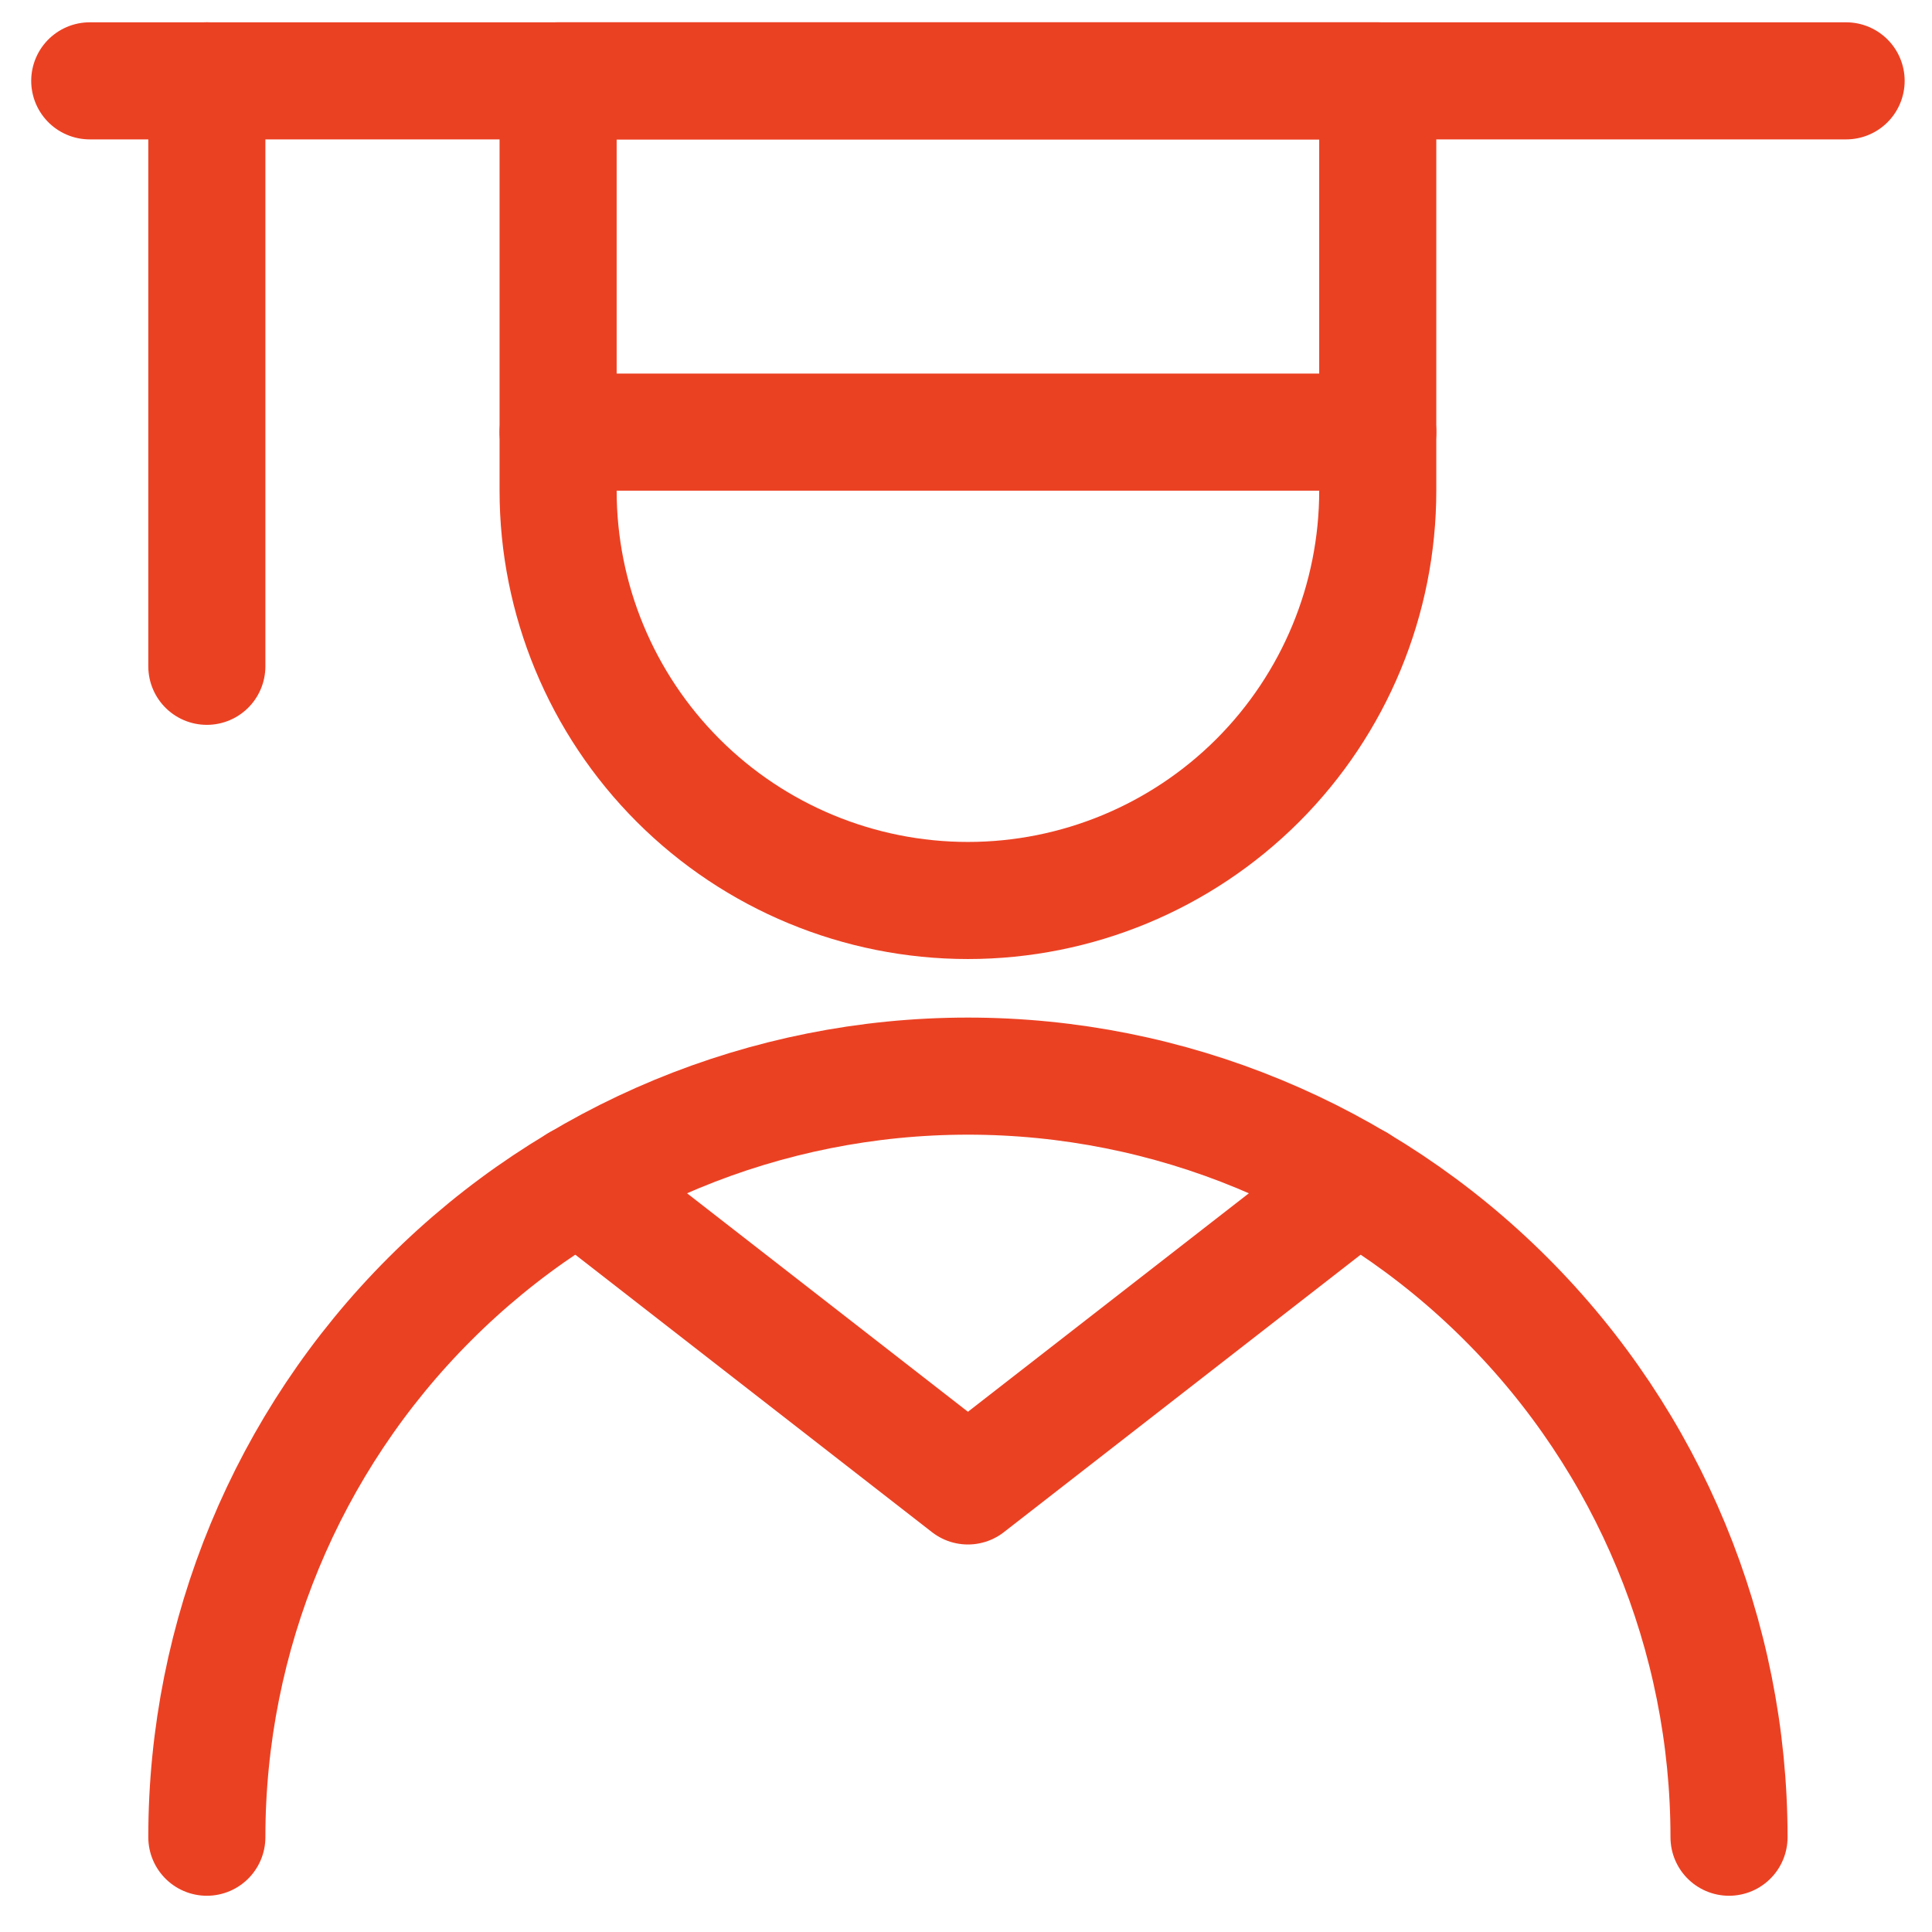
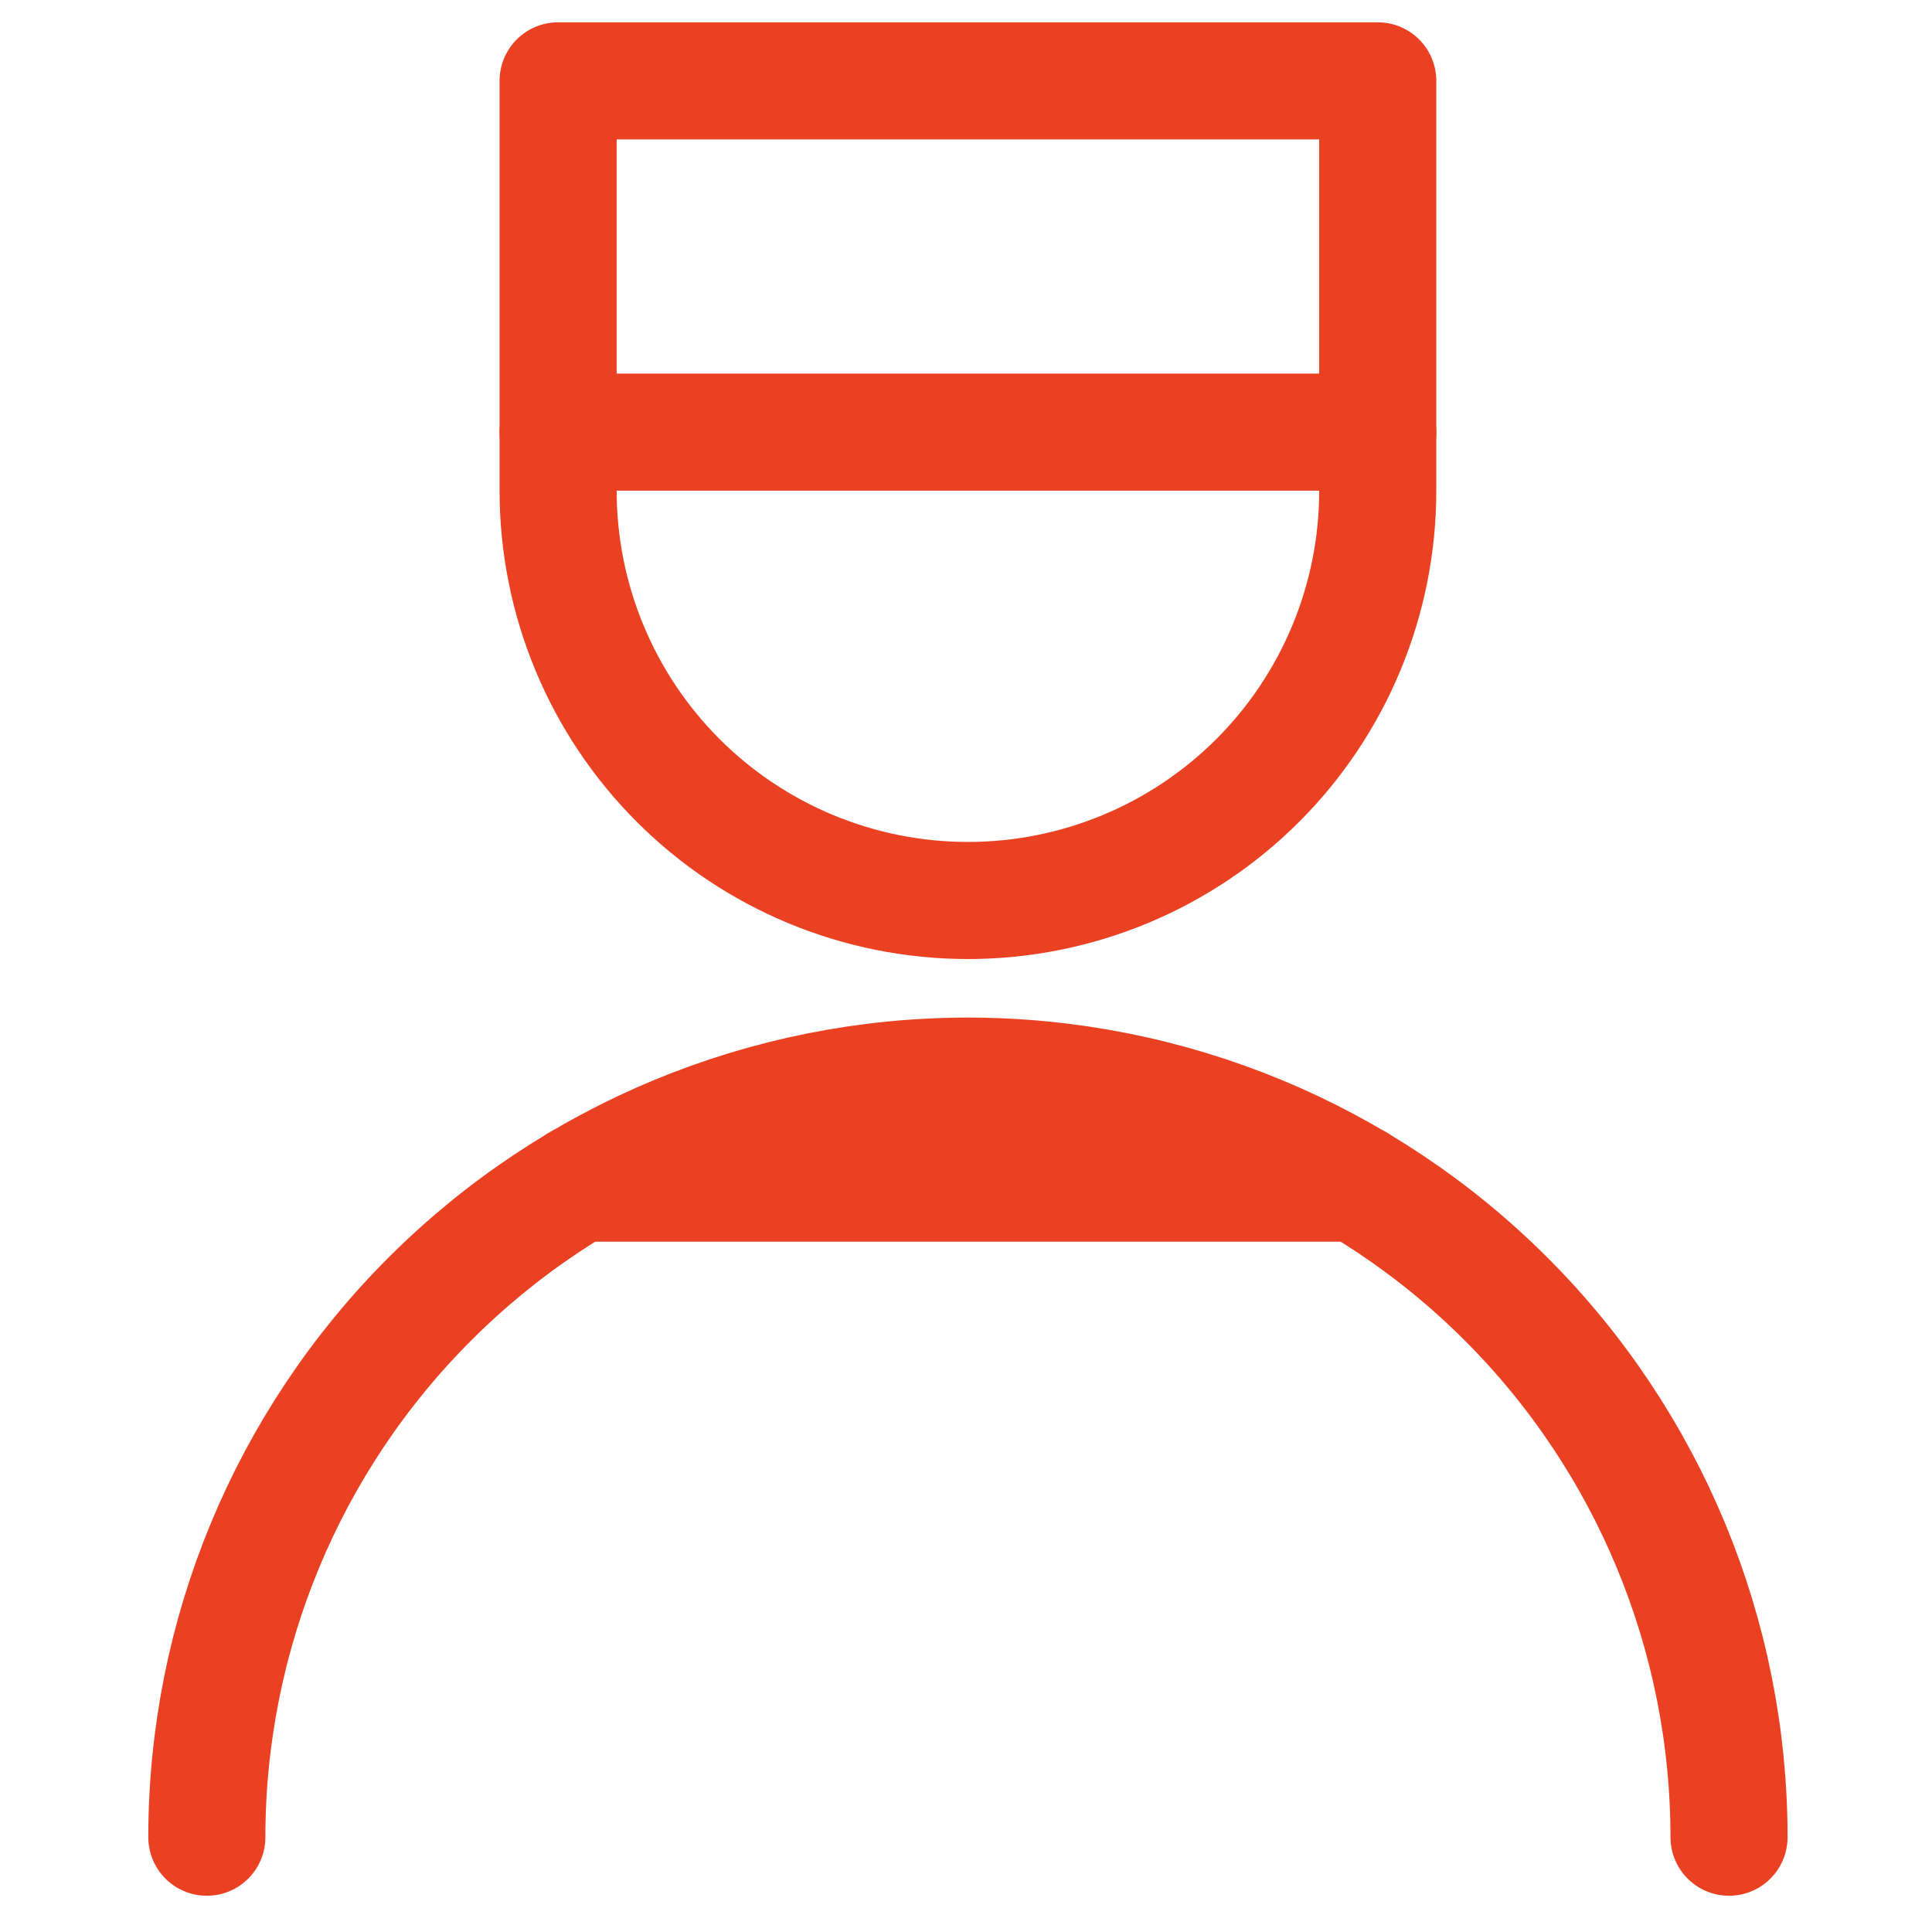
<svg xmlns="http://www.w3.org/2000/svg" width="33" height="33" viewBox="0 0 33 33" fill="none">
  <g clip-path="url(#clip0_3345_13017)">
    <path d="M23.533 8.381C23.533 10.237 22.796 12.018 21.483 13.331C20.17 14.643 18.39 15.381 16.533 15.381C14.677 15.381 12.896 14.643 11.584 13.331C10.271 12.018 9.533 10.237 9.533 8.381V1.381H23.533V8.381Z" stroke="#EB4123" stroke-width="2" stroke-linecap="round" stroke-linejoin="round" />
    <path d="M3.533 31.381C3.533 27.933 4.903 24.626 7.341 22.189C9.779 19.75 13.085 18.381 16.533 18.381C19.981 18.381 23.288 19.75 25.726 22.189C28.164 24.626 29.533 27.933 29.533 31.381" stroke="#EB4123" stroke-width="2" stroke-linecap="round" stroke-linejoin="round" />
-     <path d="M1.533 1.381H31.533" stroke="#EB4123" stroke-width="2" stroke-linecap="round" stroke-linejoin="round" />
    <path d="M9.533 7.381H23.533" stroke="#EB4123" stroke-width="2" stroke-linecap="round" stroke-linejoin="round" />
-     <path d="M3.533 1.381V11.381" stroke="#EB4123" stroke-width="2" stroke-linecap="round" stroke-linejoin="round" />
-     <path d="M9.884 20.209L16.533 25.381L23.183 20.209" stroke="#EB4123" stroke-width="2" stroke-linecap="round" stroke-linejoin="round" />
+     <path d="M9.884 20.209L23.183 20.209" stroke="#EB4123" stroke-width="2" stroke-linecap="round" stroke-linejoin="round" />
  </g>
  <defs>
    <clipPath id="clip0_3345_13017">
      <rect width="32" height="32" fill="white" transform="translate(0.533 0.381)" />
    </clipPath>
  </defs>
</svg>